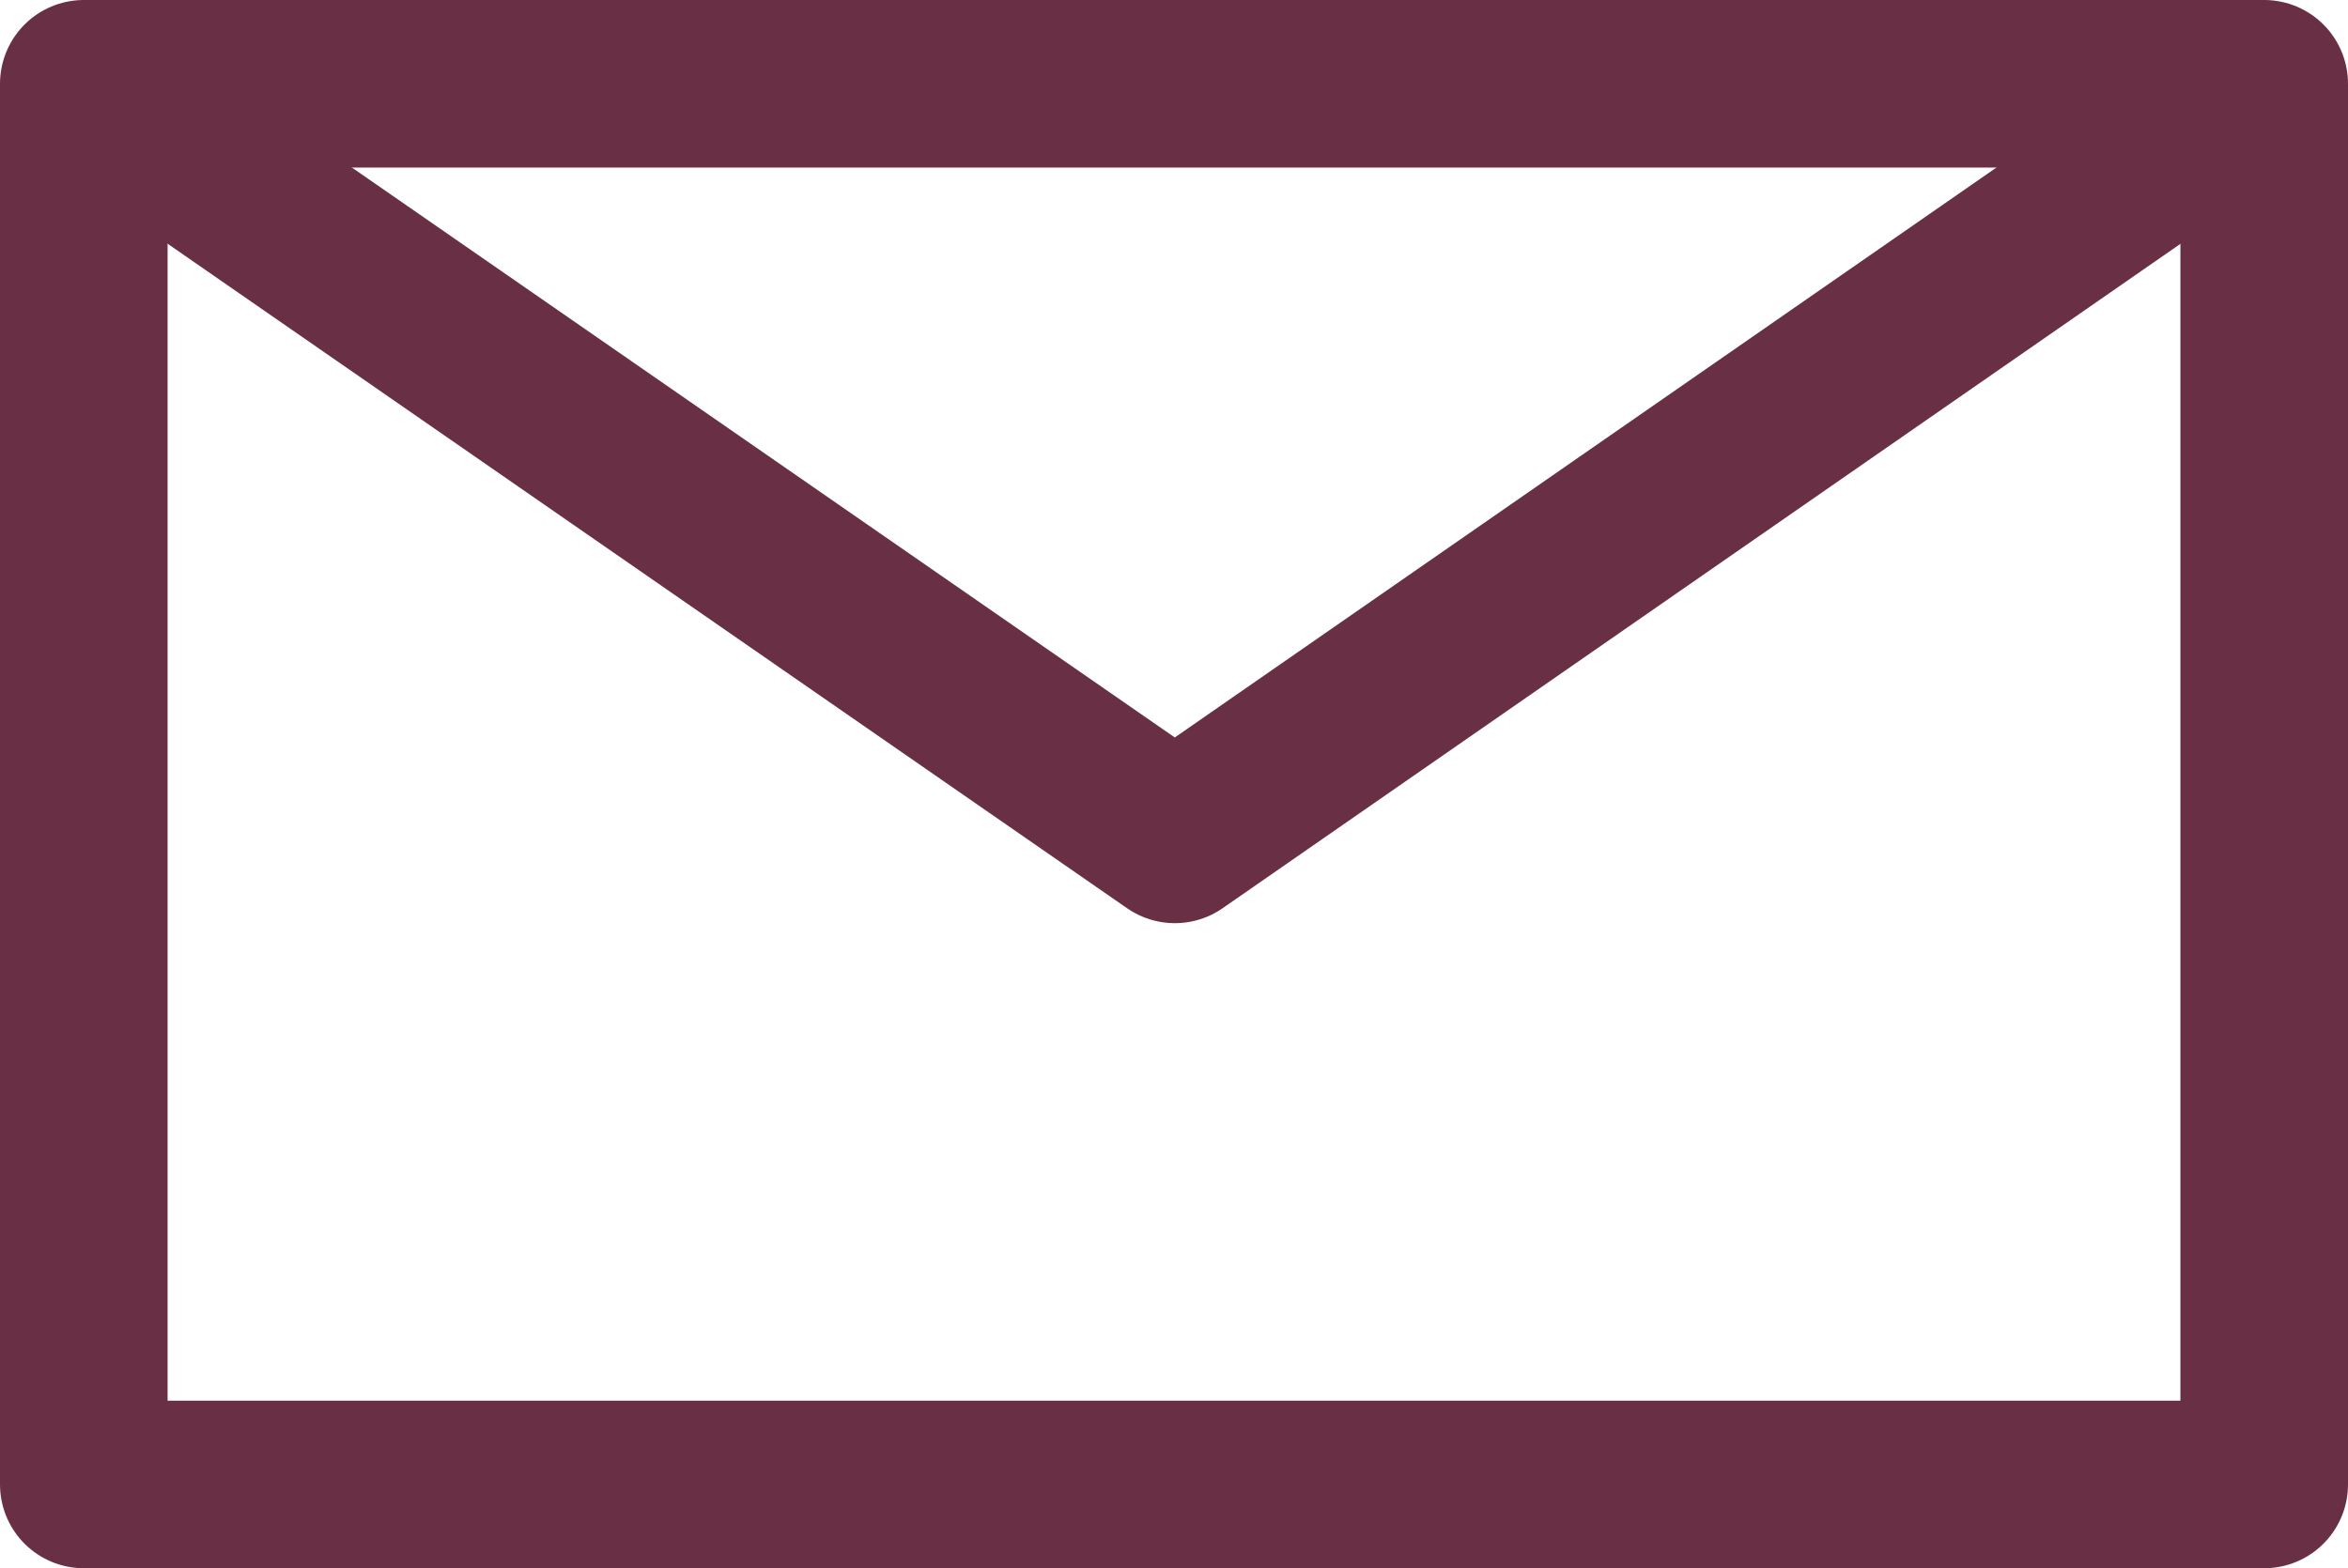
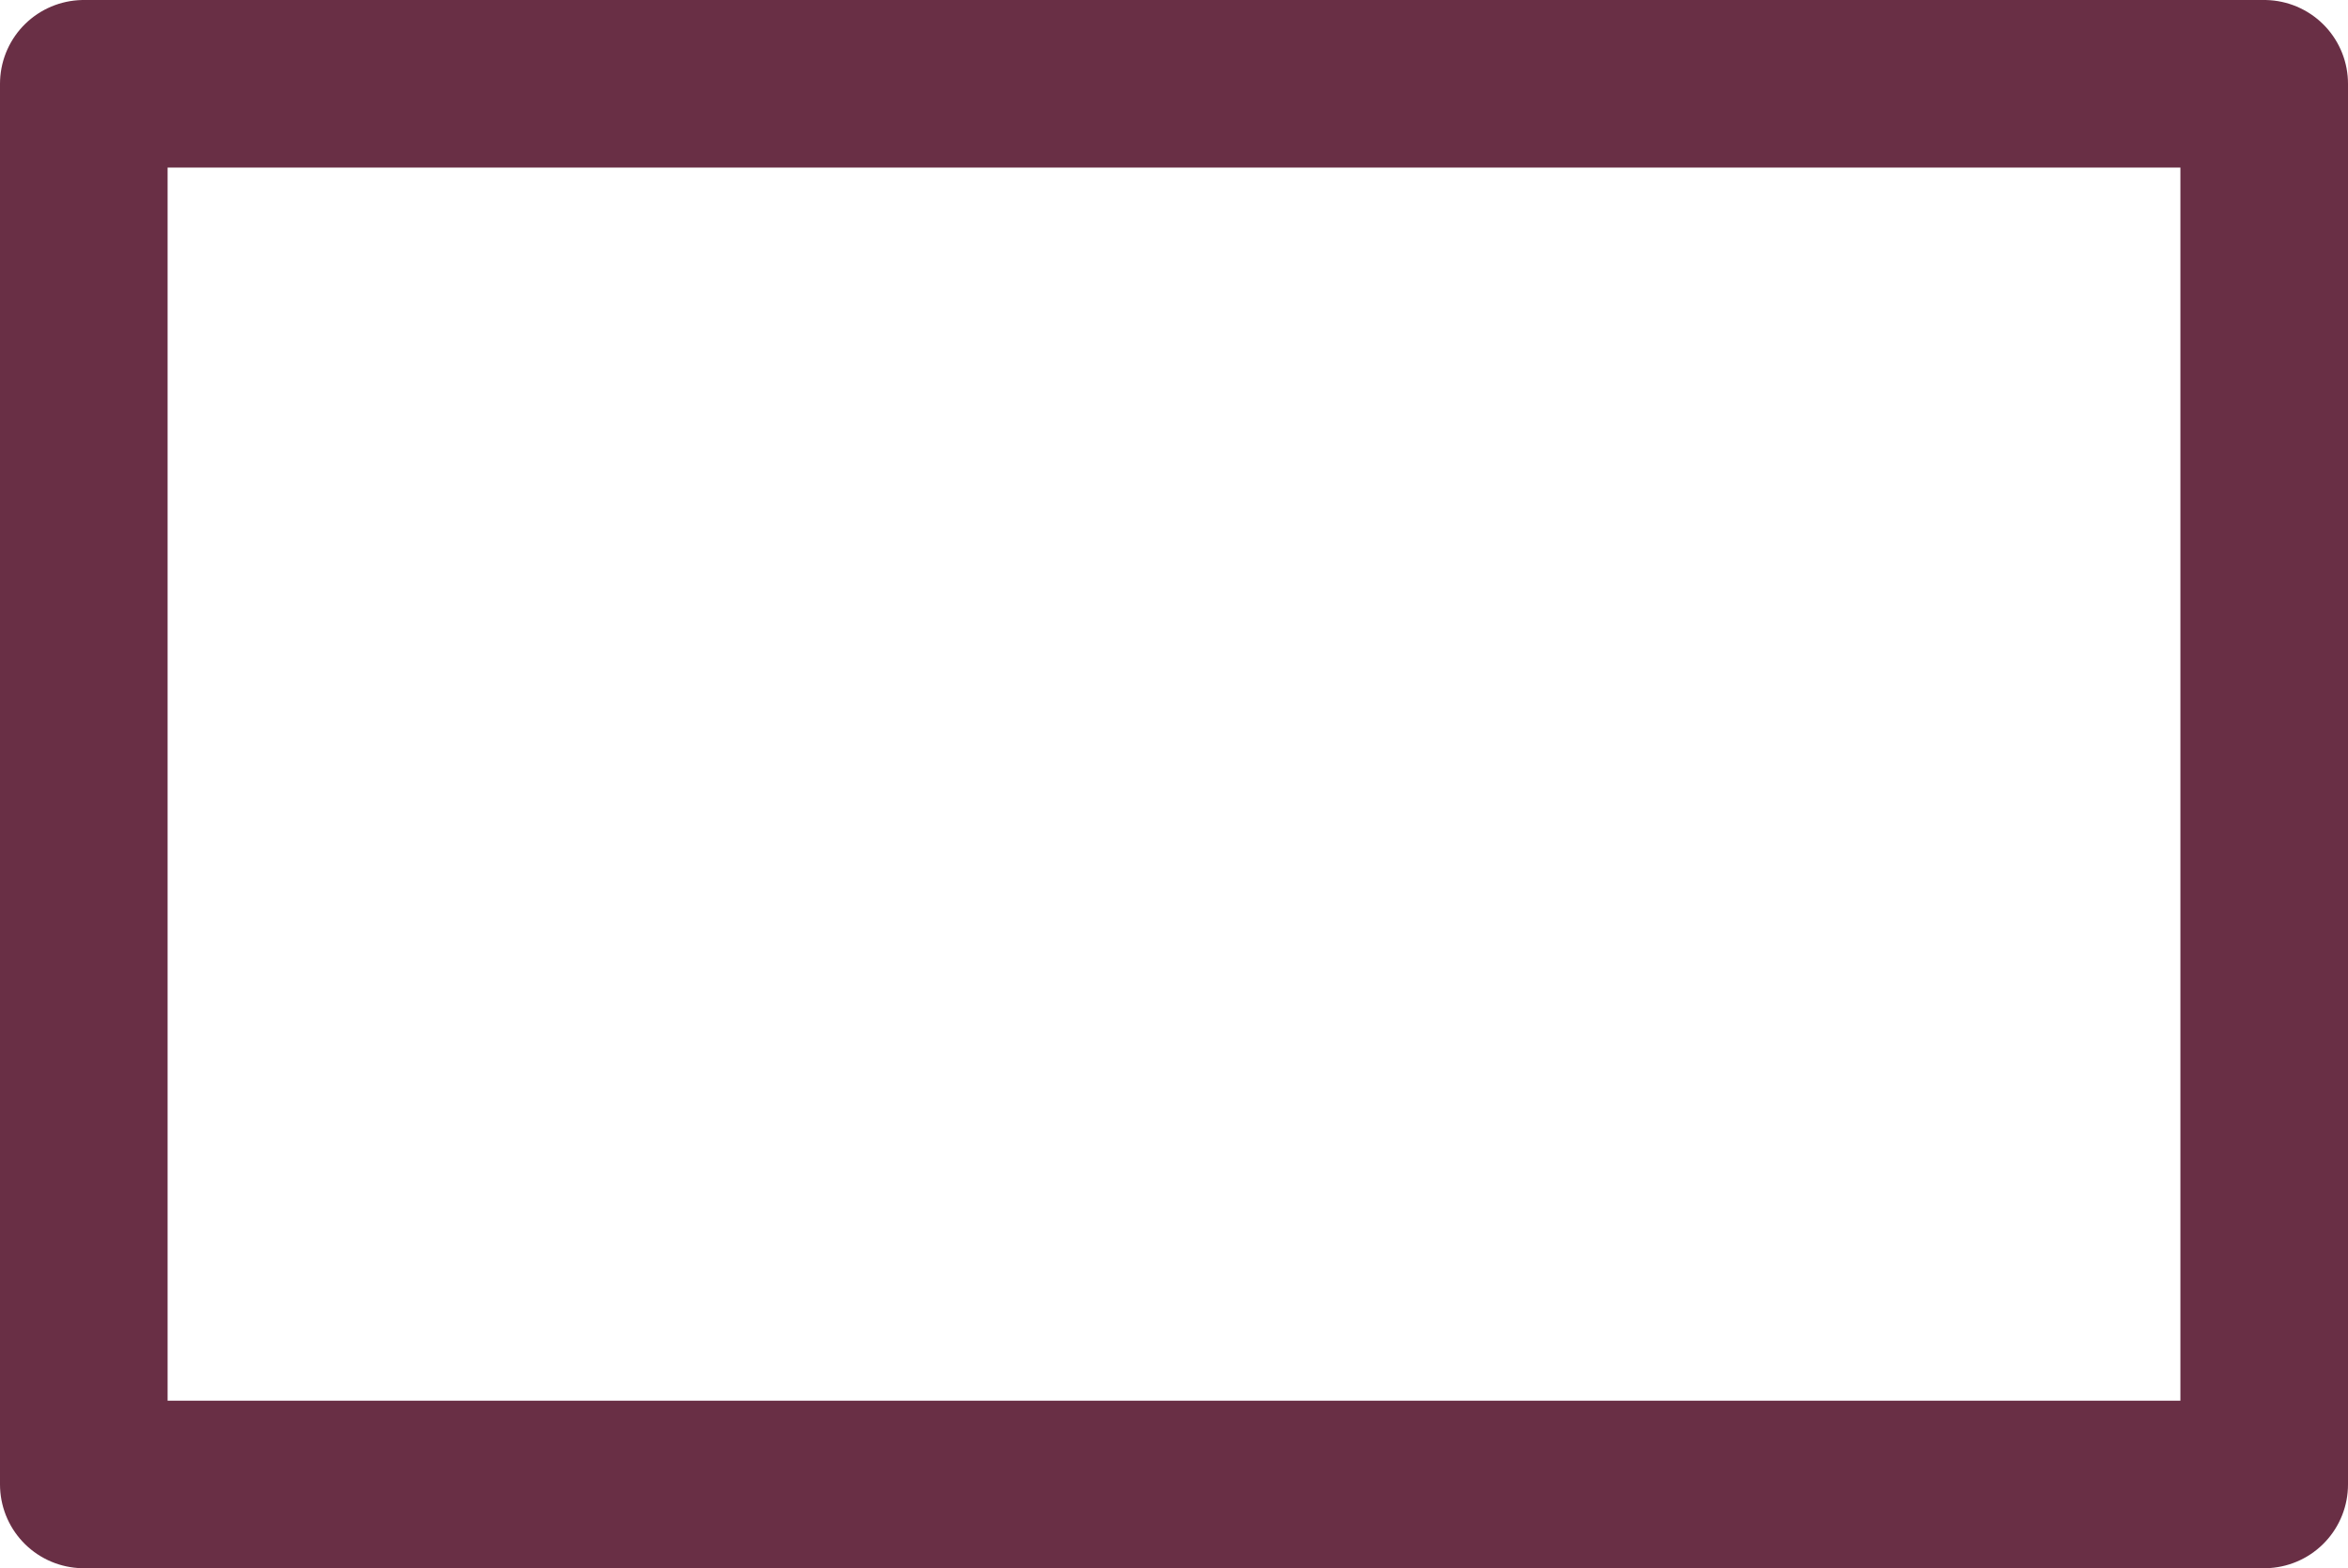
<svg xmlns="http://www.w3.org/2000/svg" viewBox="0 0 14.01 9.36">
  <defs>
    <style>.cls-1{fill:none;stroke:#692f45;stroke-linejoin:round;}</style>
  </defs>
  <title>Mail</title>
  <g id="Ebene_2" data-name="Ebene 2">
    <g id="Ebene_1-2" data-name="Ebene 1">
      <rect class="cls-1" x="0.5" y="0.5" width="13.01" height="8.36" />
-       <polyline class="cls-1" points="13.51 0.5 7.01 5.01 0.5 0.5" />
    </g>
  </g>
</svg>